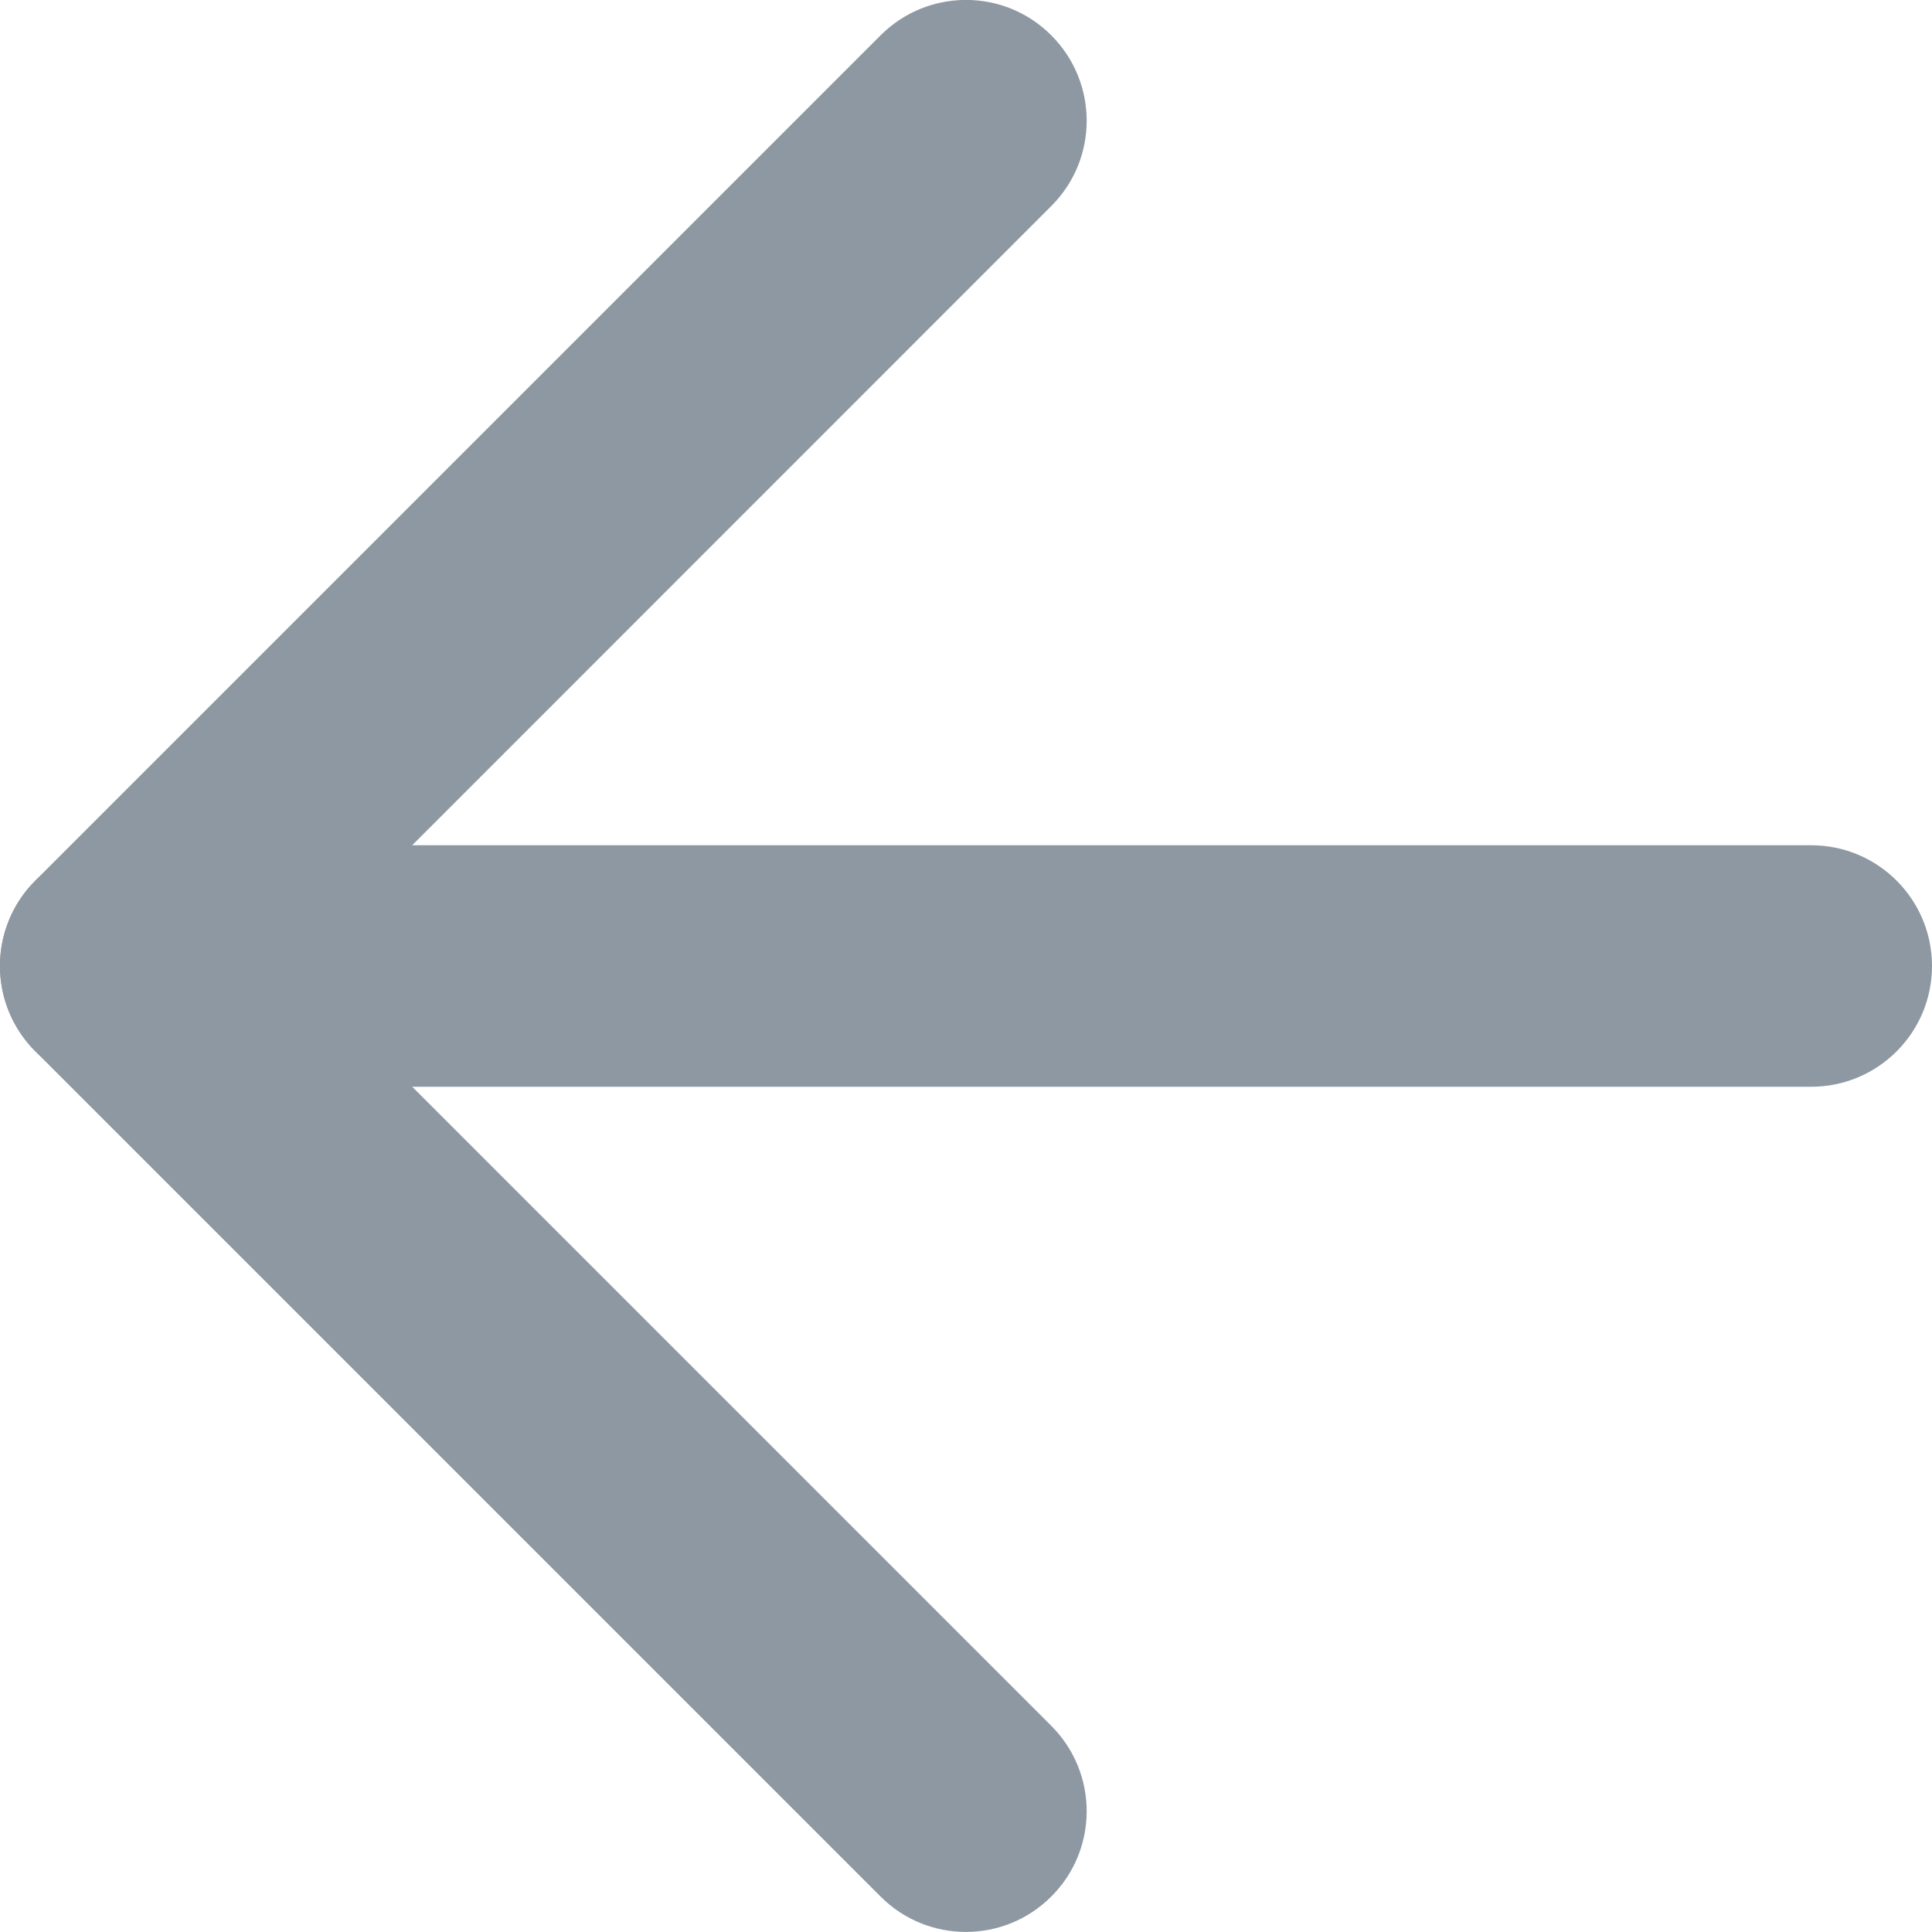
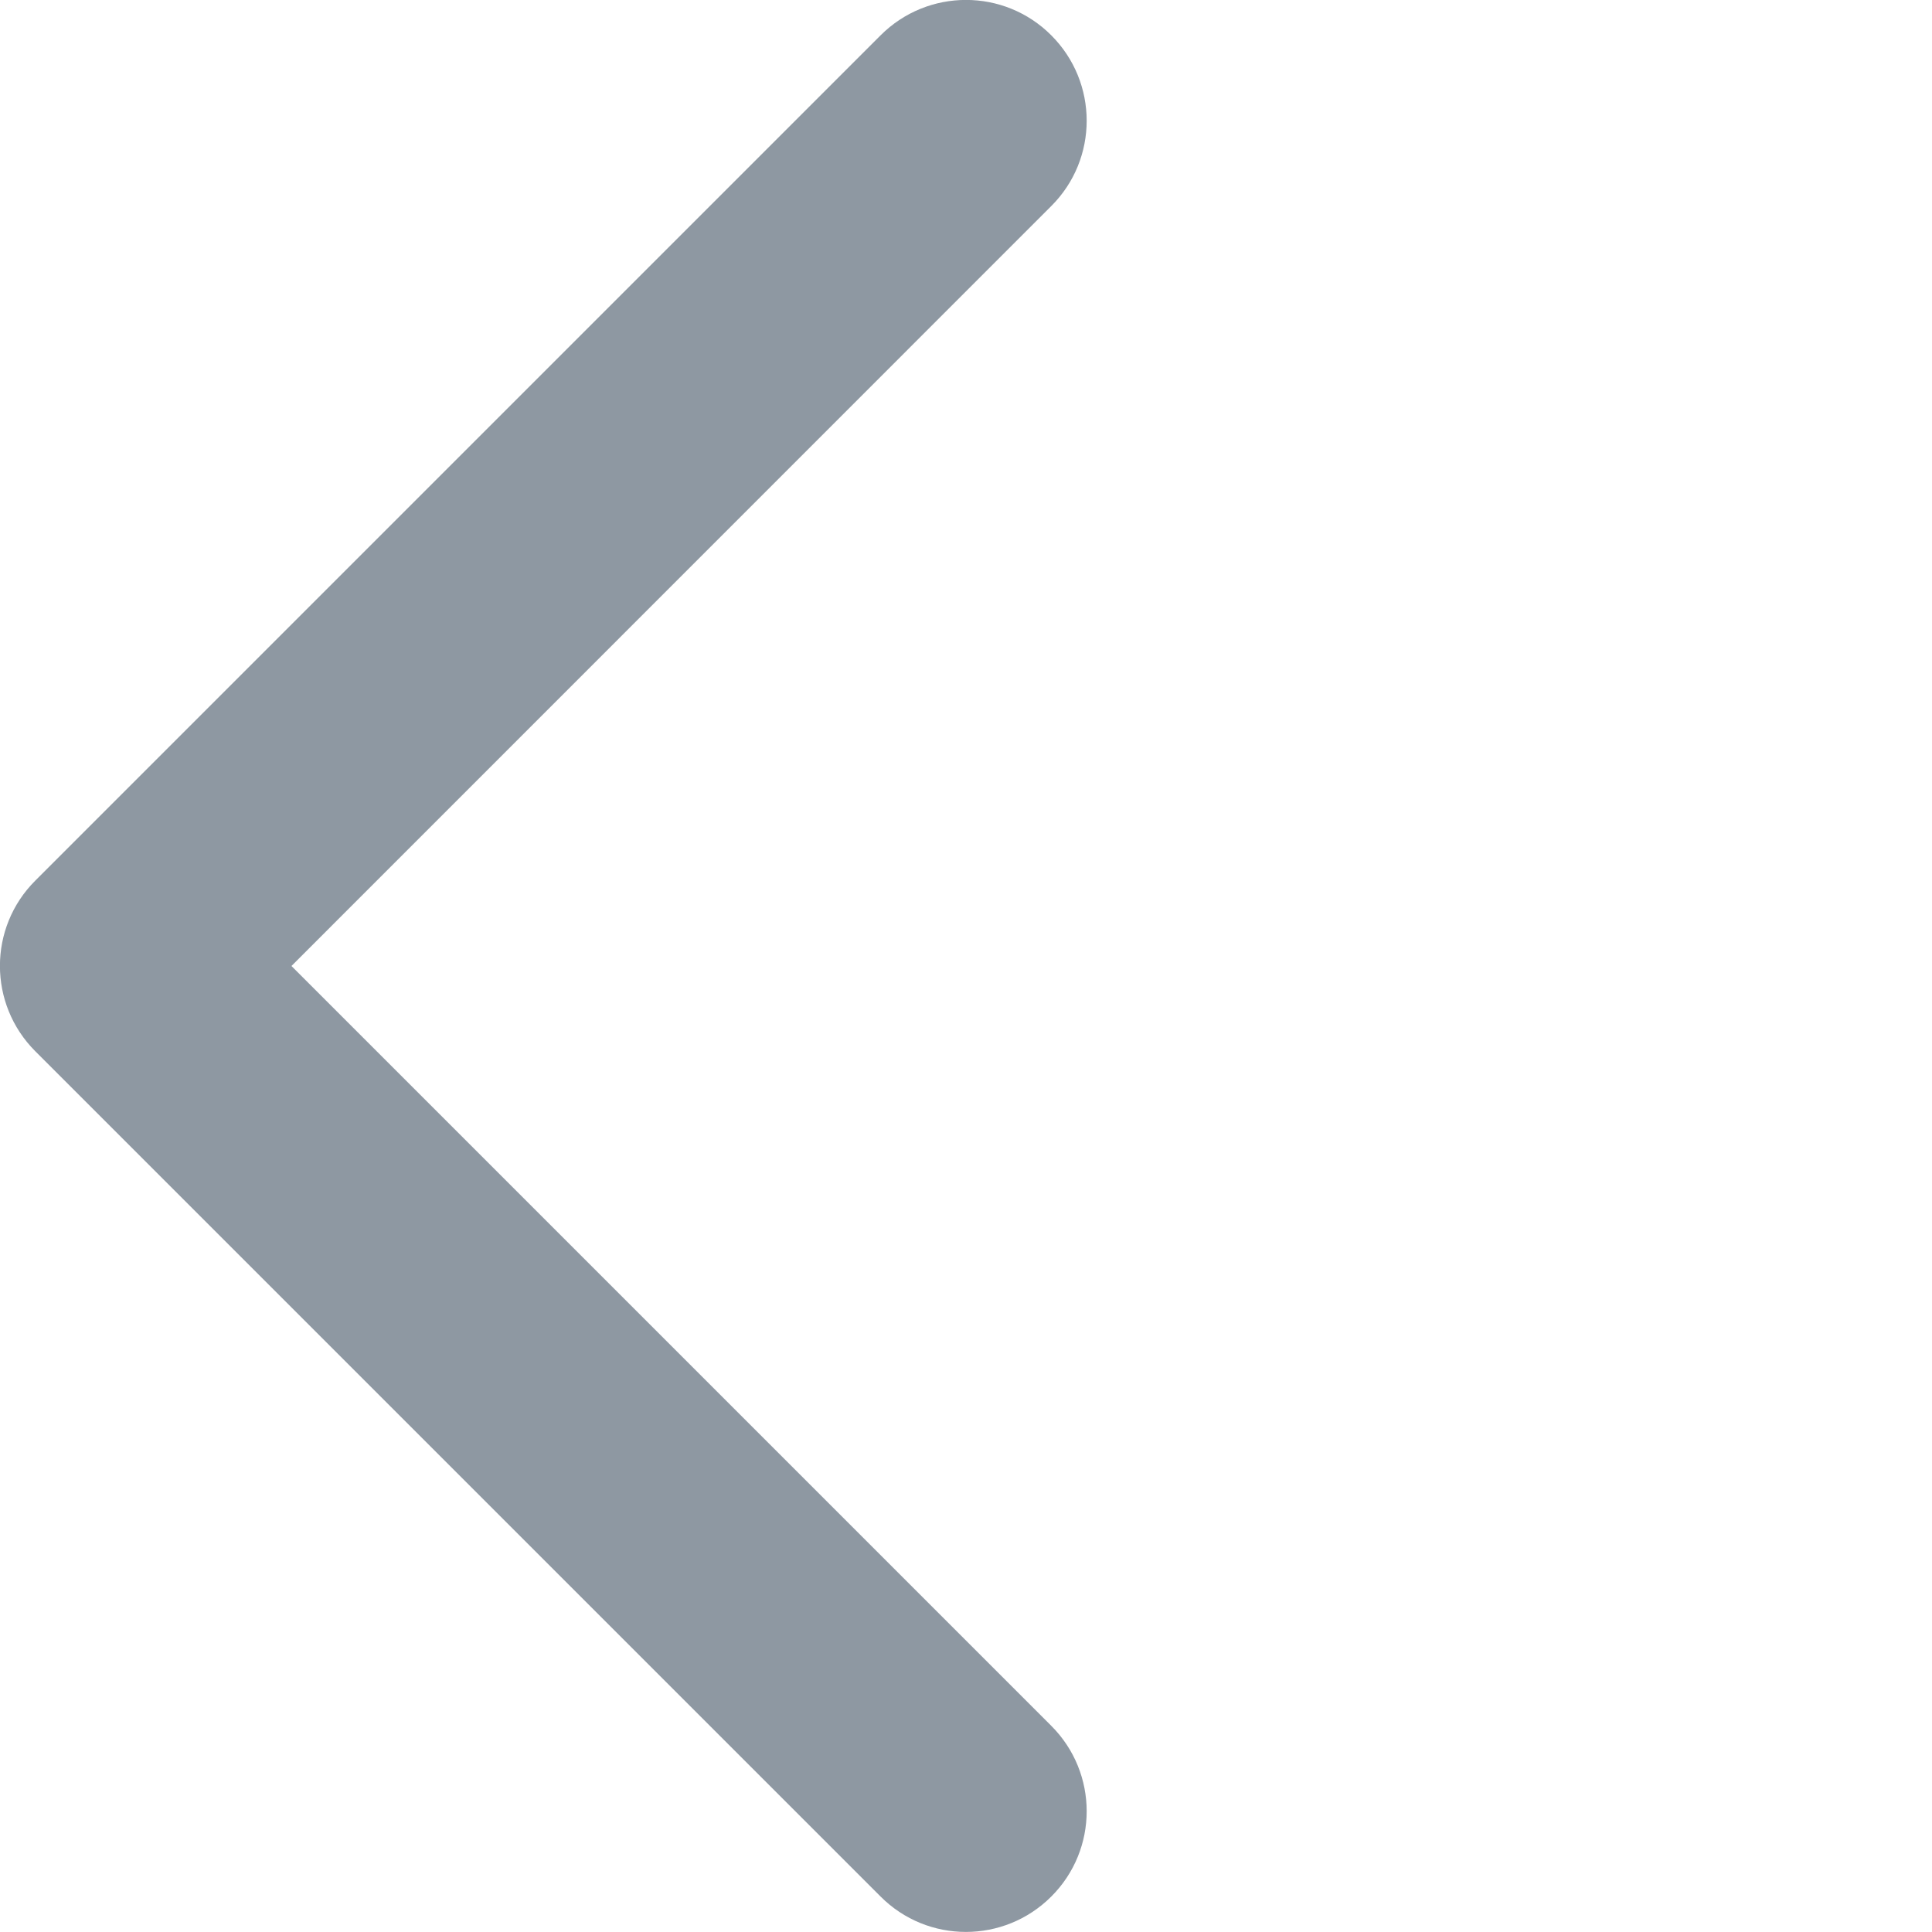
<svg xmlns="http://www.w3.org/2000/svg" height="14" viewBox="0 0 14 14" width="14">
  <g fill="#8e98a2">
-     <path d="m13.125 6.125c.483 0 .875.392.875.875s-.392.875-.875.875h-12.25c-.483 0-.875-.392-.875-.875s.392-.875.875-.875z" />
    <path d="m2.112 7 5.506 5.506c.342.342.342.896 0 1.237-.342.342-.896.342-1.237 0l-6.125-6.125c-.342-.342-.342-.896 0-1.237l6.125-6.125c.342-.342.896-.342 1.237 0 .342.342.342.896 0 1.237z" />
  </g>
</svg>